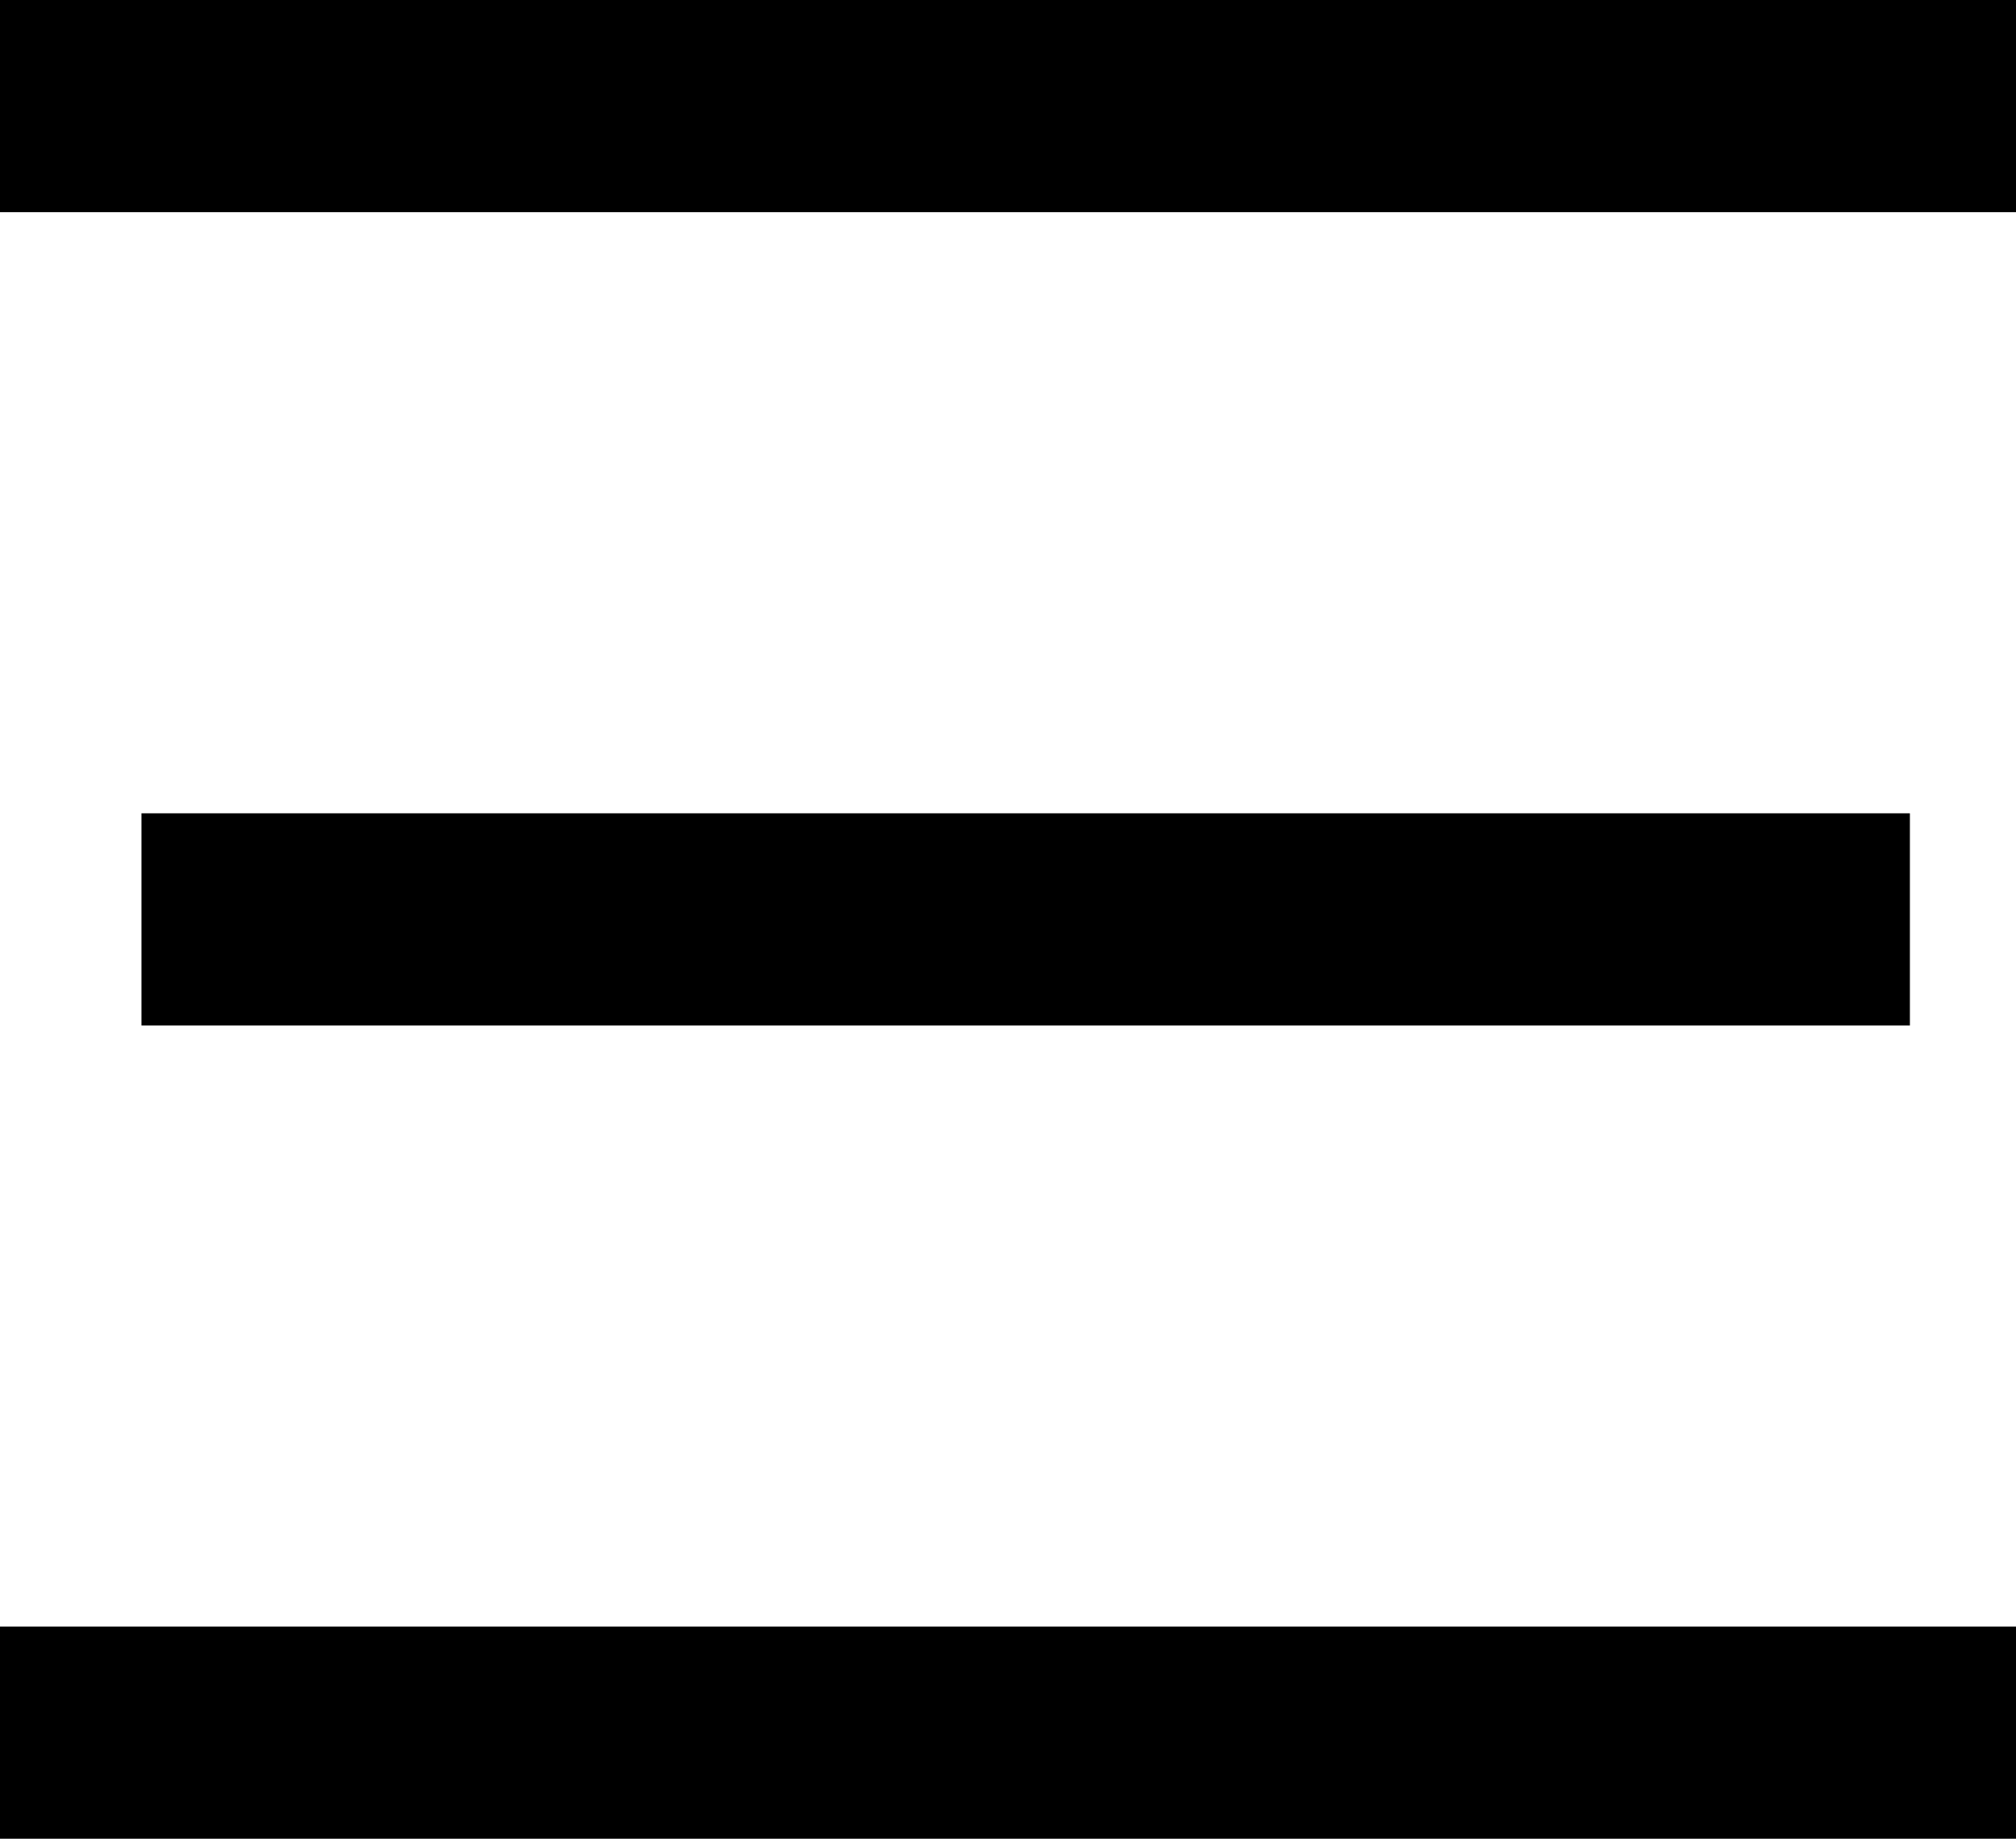
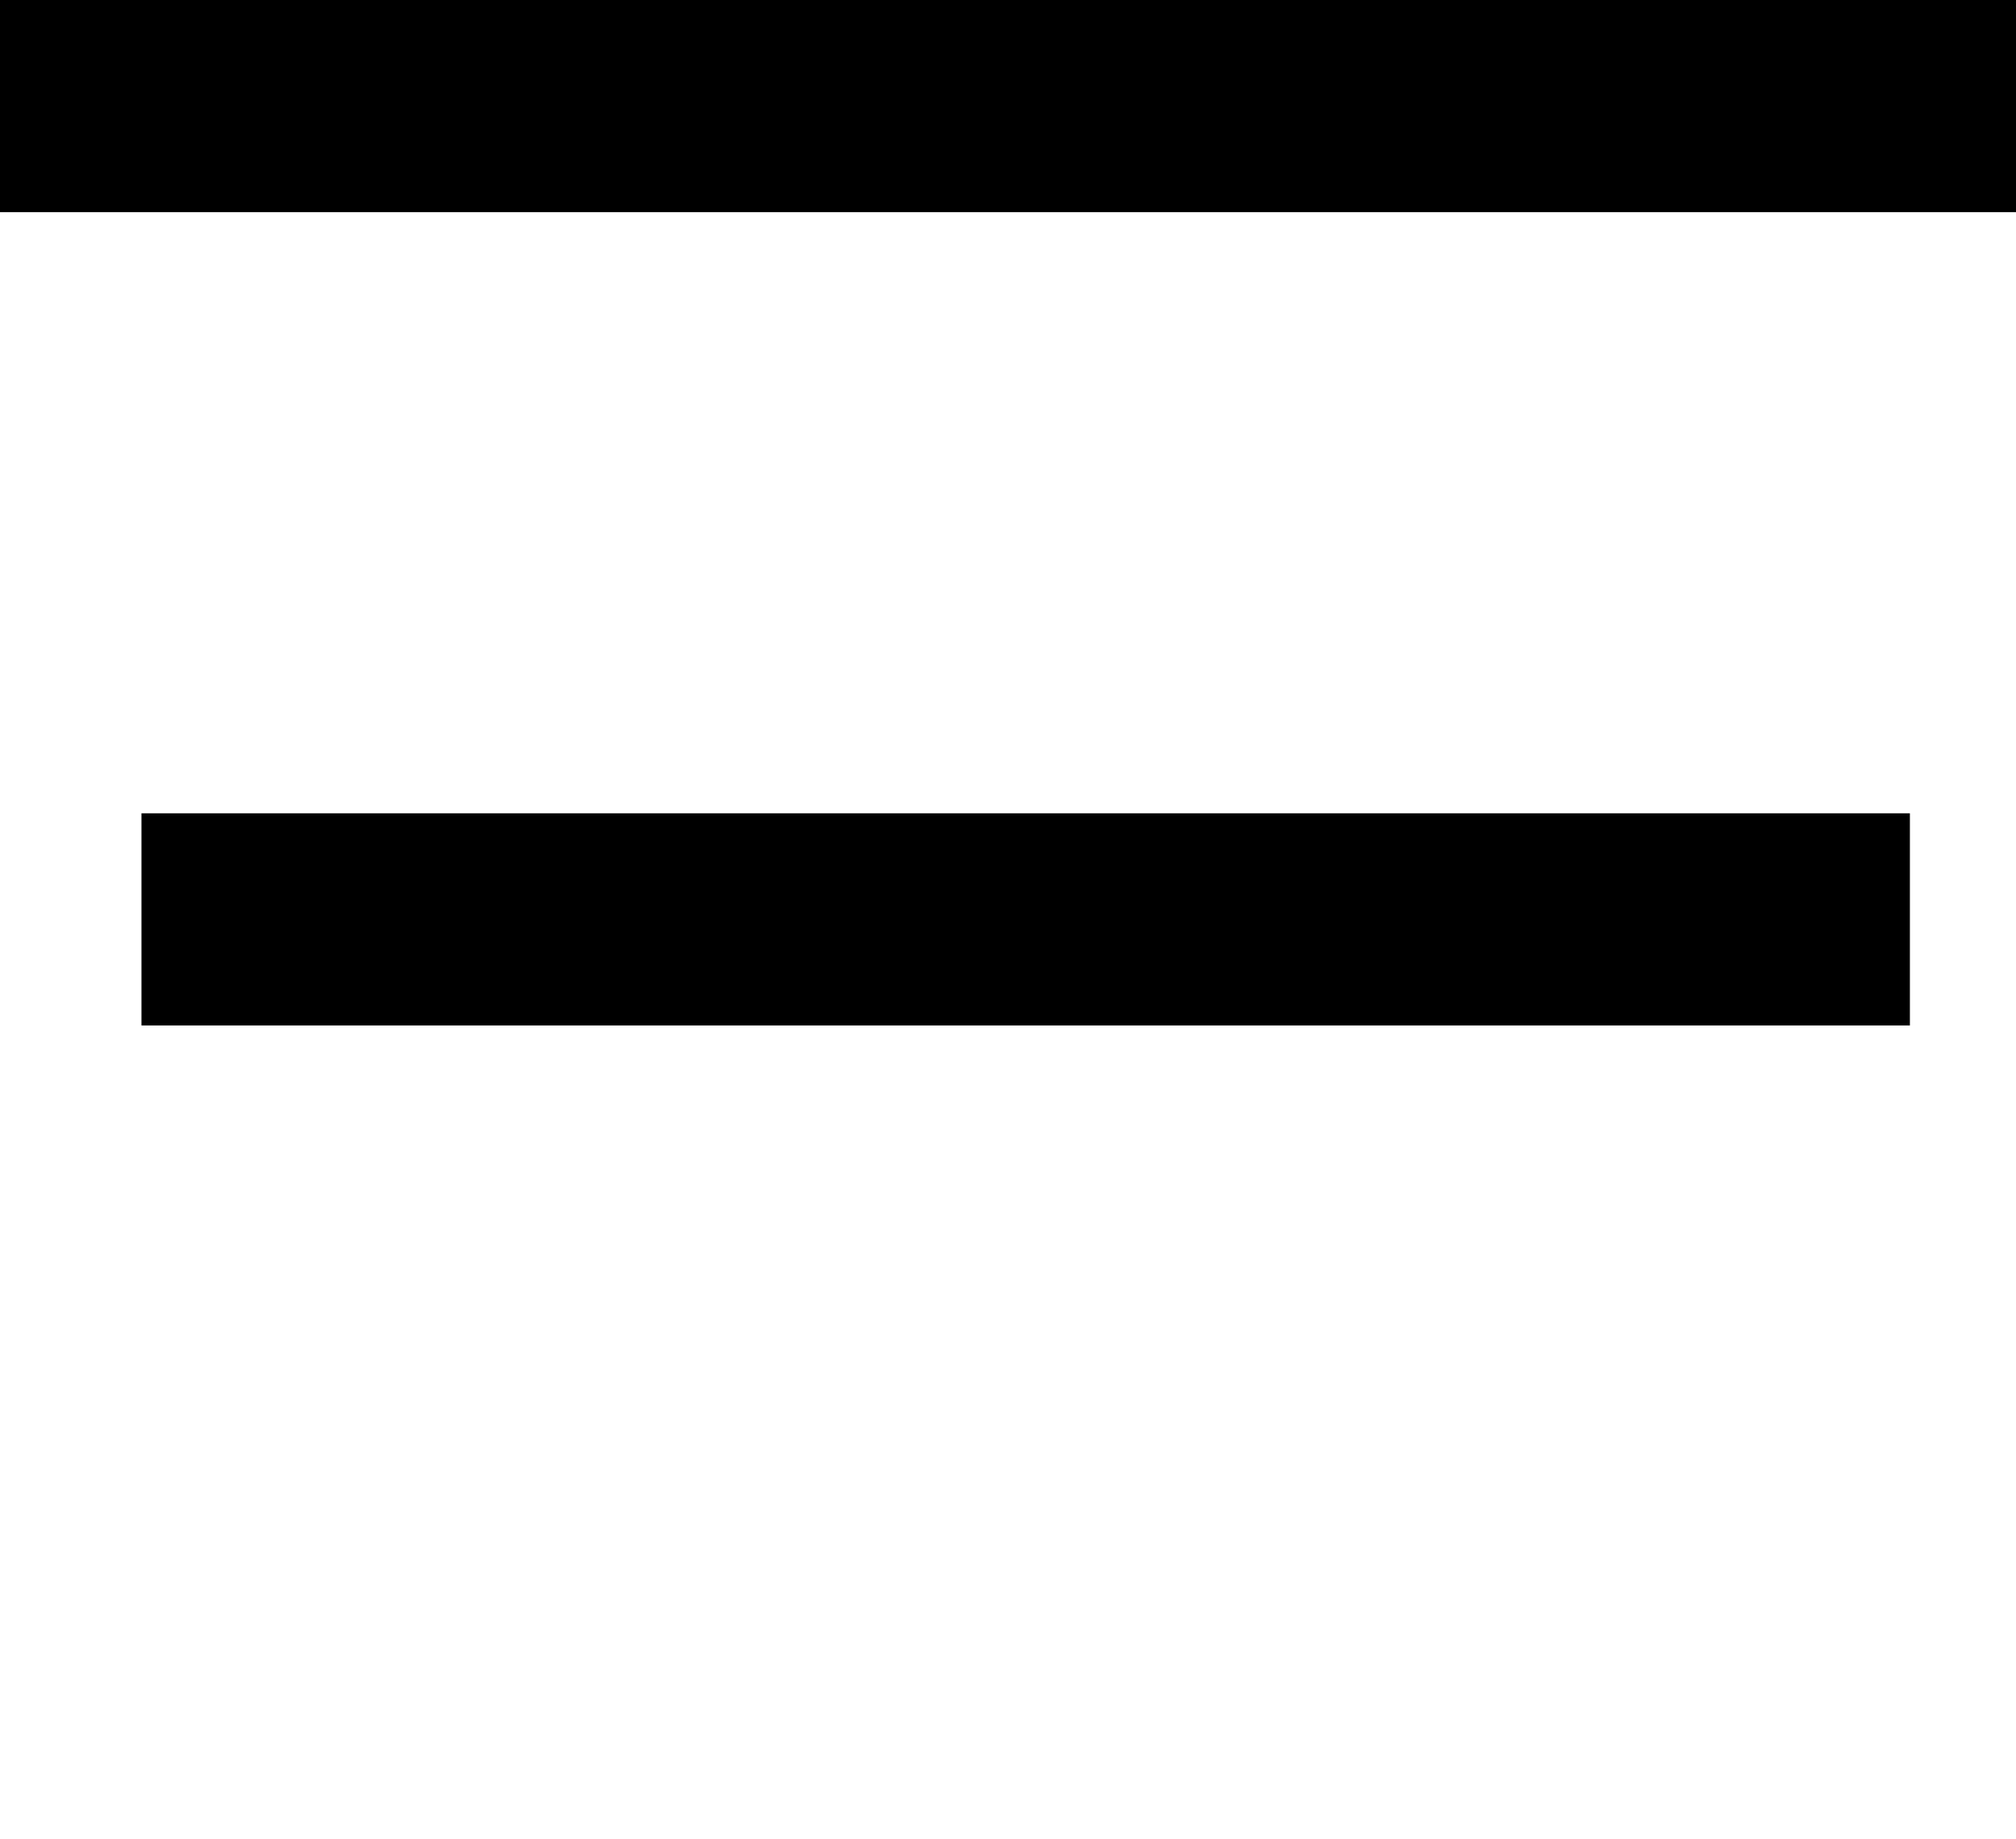
<svg xmlns="http://www.w3.org/2000/svg" width="28.5" height="26" viewBox="0 0 28.5 26">
  <g id="HAMBURGER" transform="translate(-747 -36)">
-     <line id="Ligne_2" data-name="Ligne 2" x2="28.5" transform="translate(747 60.5)" fill="none" stroke="#000" stroke-width="3" />
    <line id="Ligne_3" data-name="Ligne 3" x2="28.5" transform="translate(747 37.5)" fill="none" stroke="#000" stroke-width="3" />
    <line id="Ligne_4" data-name="Ligne 4" x2="25" transform="translate(749 49)" fill="none" stroke="#000" stroke-width="3" />
  </g>
</svg>